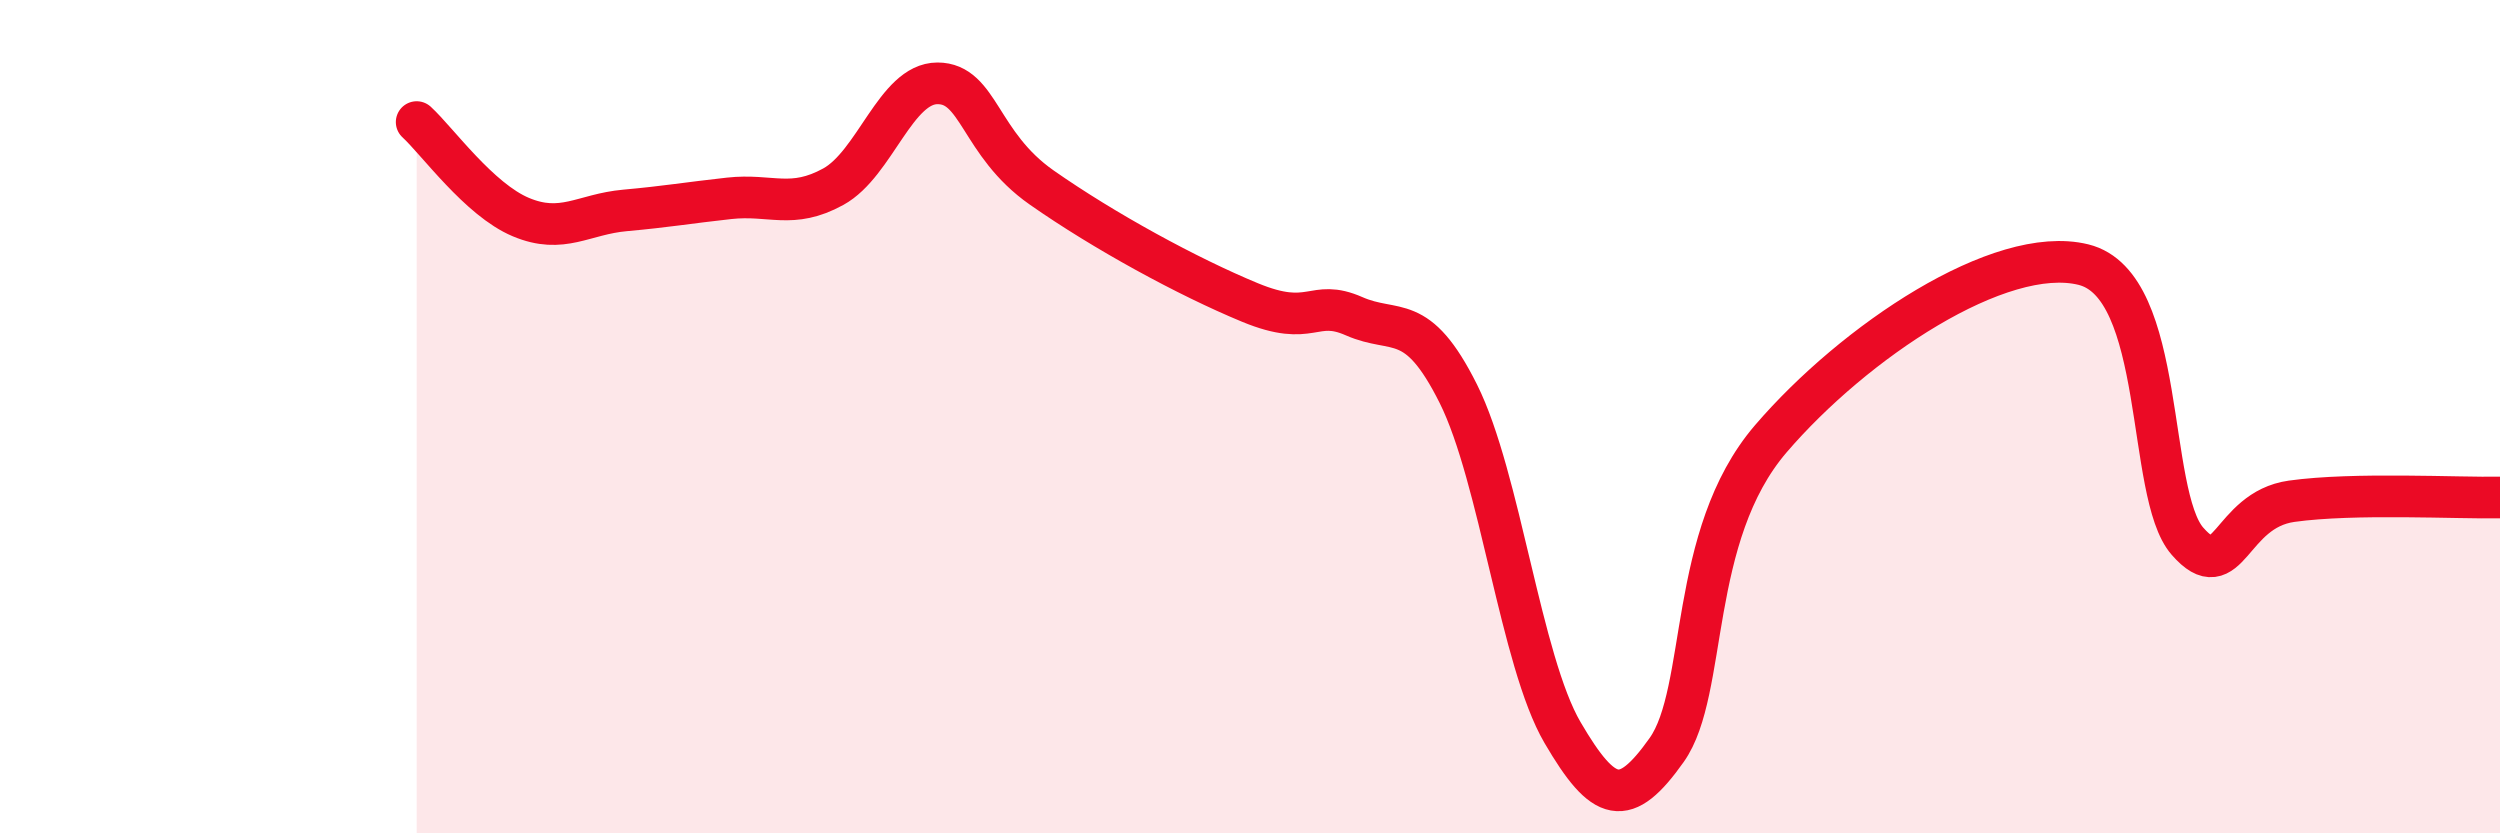
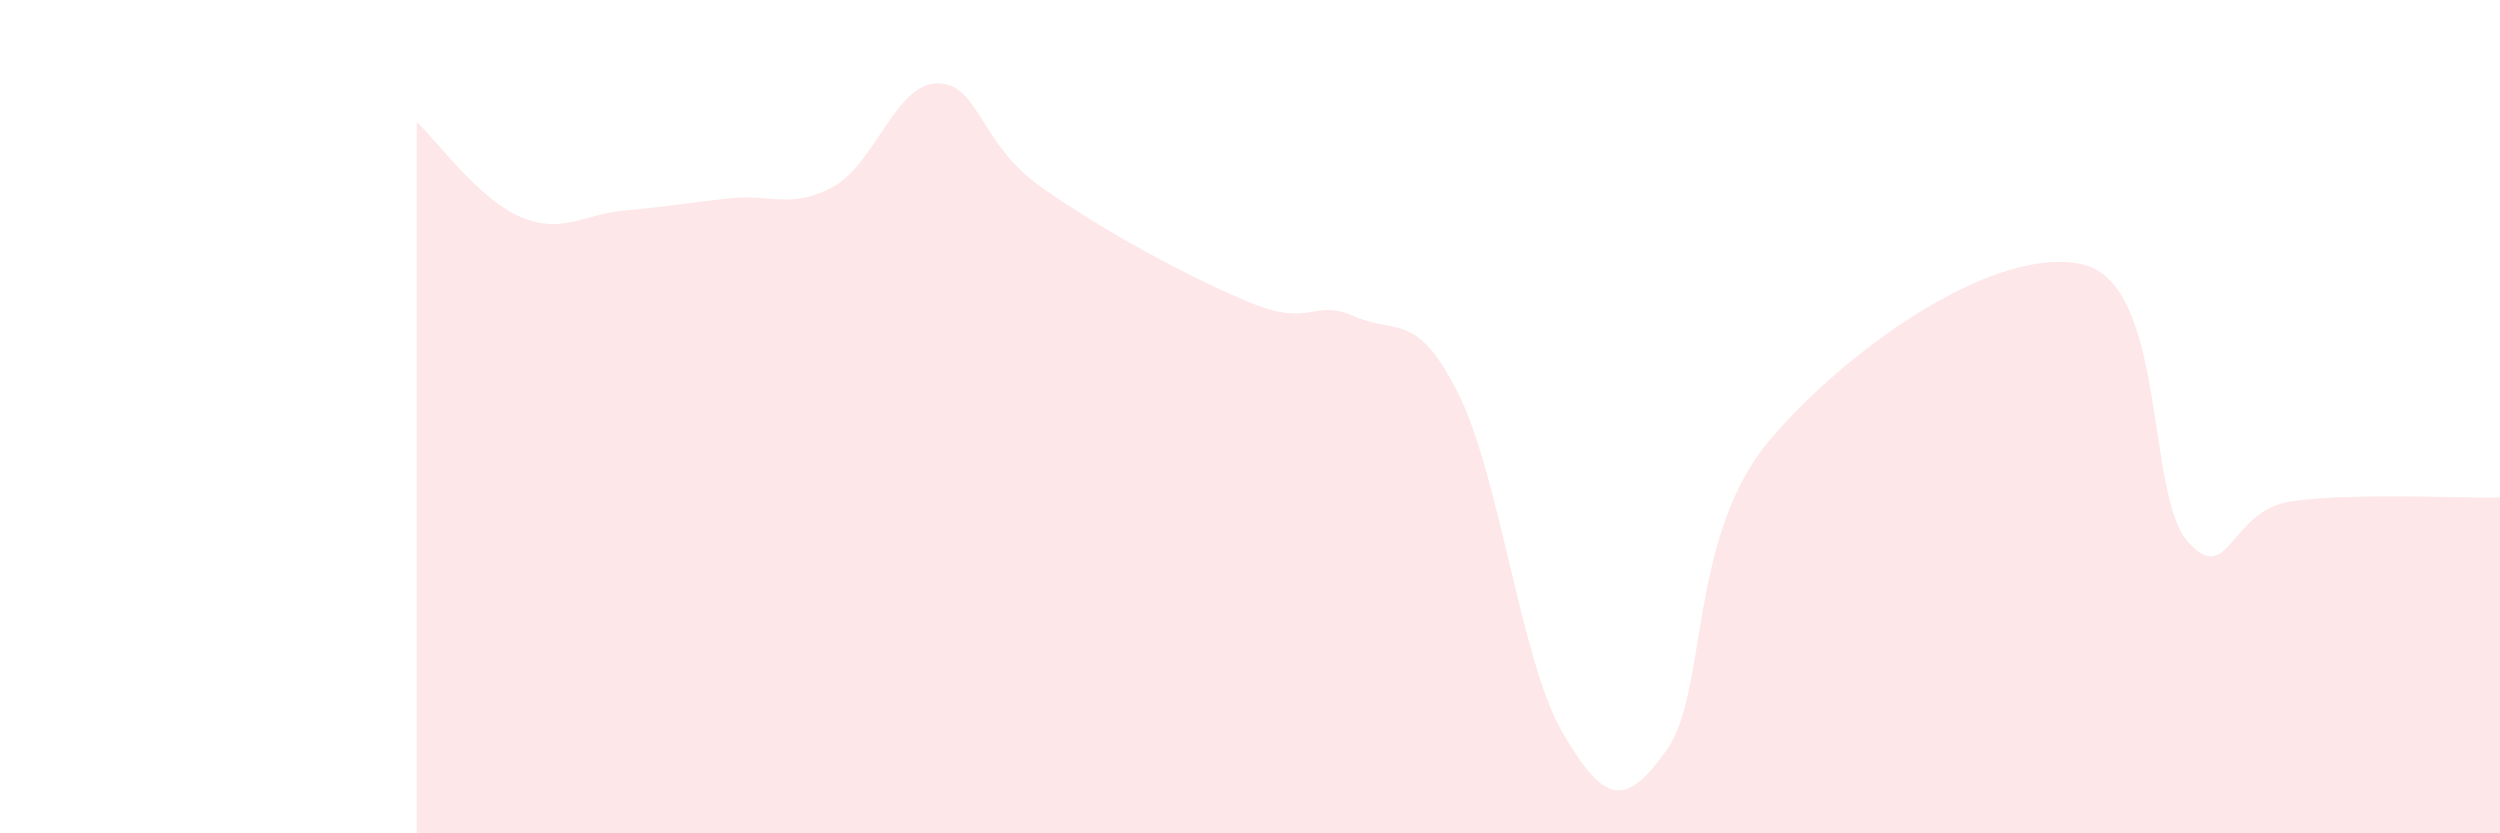
<svg xmlns="http://www.w3.org/2000/svg" width="60" height="20" viewBox="0 0 60 20">
  <path d="M 10,2.93 C 10.5,3.39 11.5,4.79 12.5,5.21 C 13.5,5.63 14,5.14 15,5.05 C 16,4.96 16.5,4.87 17.5,4.76 C 18.5,4.65 19,5.03 20,4.48 C 21,3.93 21.5,2 22.5,2 C 23.5,2 23.5,3.45 25,4.5 C 26.5,5.55 28.5,6.64 30,7.26 C 31.5,7.88 31.5,7.15 32.5,7.59 C 33.5,8.03 34,7.45 35,9.45 C 36,11.45 36.5,15.87 37.5,17.58 C 38.5,19.29 39,19.41 40,18 C 41,16.59 40.5,12.86 42.5,10.53 C 44.5,8.2 48,5.86 50,6.35 C 52,6.84 51.5,11.85 52.5,12.99 C 53.5,14.13 53.5,12.24 55,12.03 C 56.5,11.82 59,11.96 60,11.94L60 20L10 20Z" fill="#EB0A25" opacity="0.1" stroke-linecap="round" stroke-linejoin="round" />
-   <path d="M 10,2.93 C 10.5,3.39 11.5,4.79 12.5,5.21 C 13.5,5.63 14,5.14 15,5.05 C 16,4.96 16.5,4.87 17.5,4.76 C 18.5,4.65 19,5.03 20,4.48 C 21,3.93 21.5,2 22.5,2 C 23.5,2 23.5,3.45 25,4.5 C 26.5,5.55 28.5,6.64 30,7.26 C 31.5,7.88 31.5,7.15 32.5,7.59 C 33.5,8.03 34,7.45 35,9.45 C 36,11.45 36.5,15.87 37.5,17.58 C 38.5,19.29 39,19.41 40,18 C 41,16.59 40.5,12.86 42.5,10.53 C 44.5,8.2 48,5.86 50,6.35 C 52,6.84 51.5,11.85 52.5,12.99 C 53.5,14.13 53.5,12.24 55,12.03 C 56.5,11.82 59,11.96 60,11.94" stroke="#EB0A25" stroke-width="1" fill="none" stroke-linecap="round" stroke-linejoin="round" />
</svg>